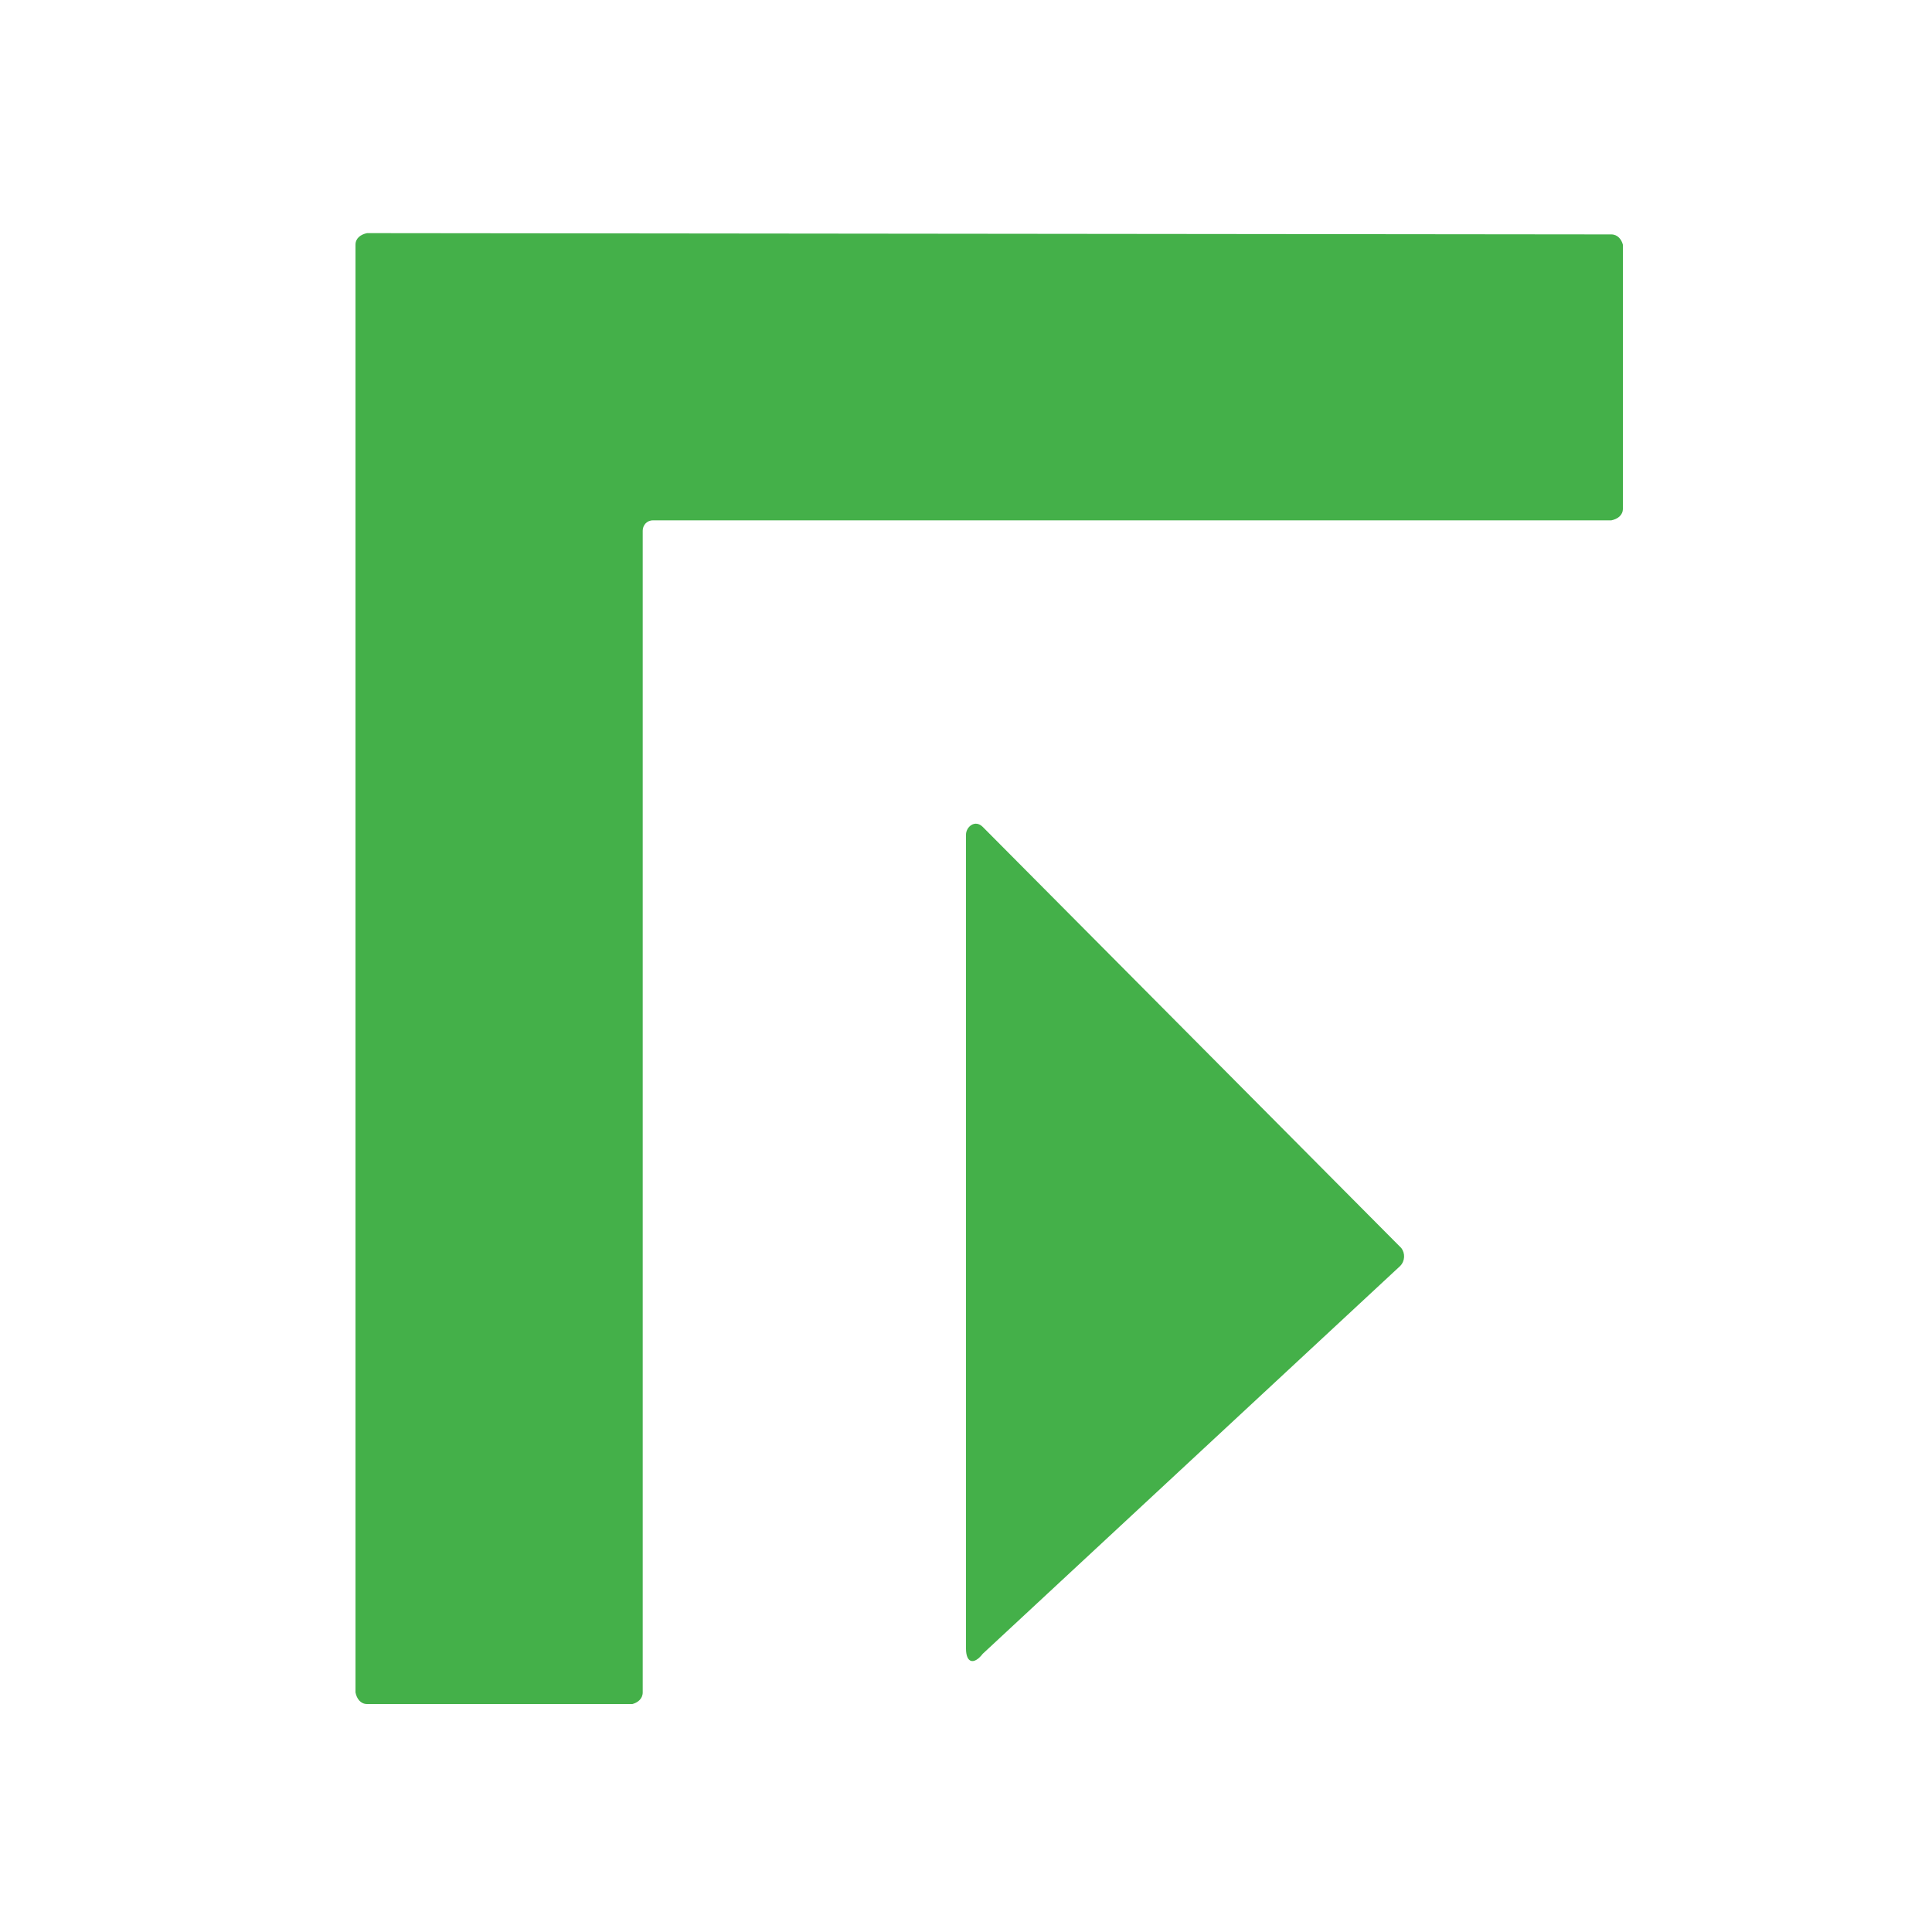
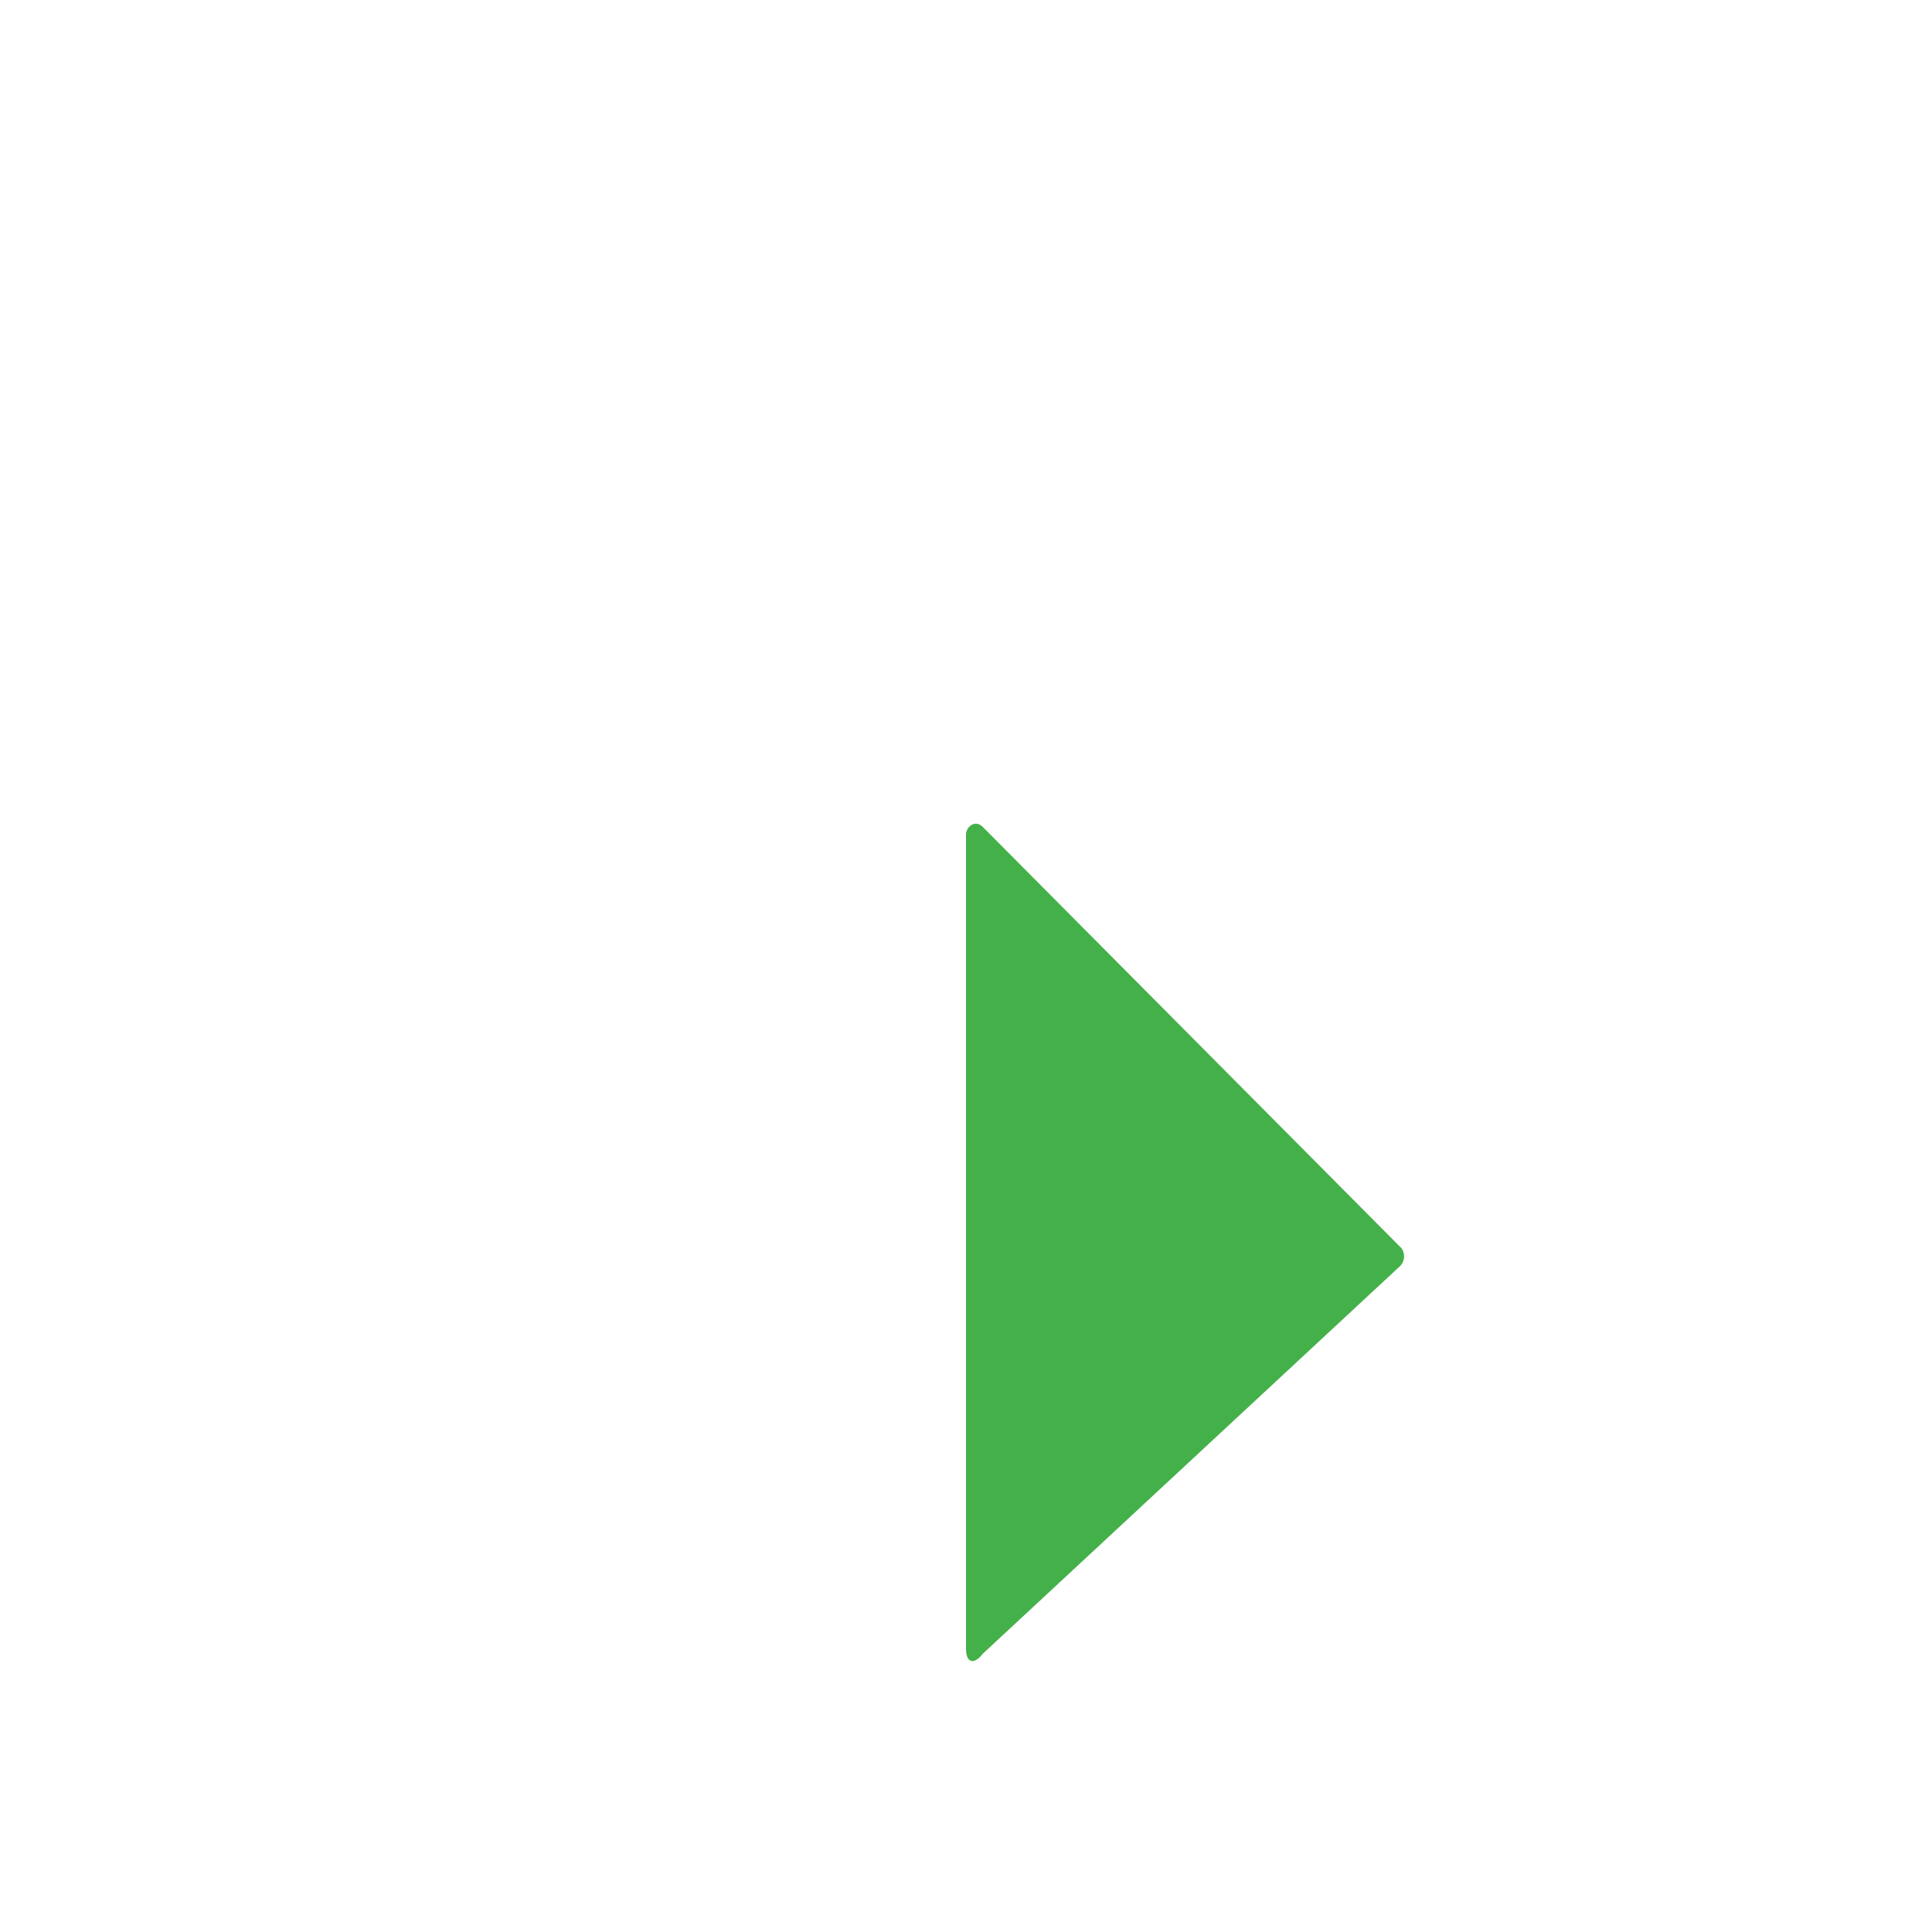
<svg xmlns="http://www.w3.org/2000/svg" id="logosandtypes_com" viewBox="0 0 150 150">
  <style>.st1{fill:#44b049}</style>
  <path d="M0 0h150v150H0V0z" fill="none" />
-   <path class="st1" d="M125.1 18.2c.5 0 .8.4.9.8v20.5c0 .5-.4.8-.9.9H50.7c-.5 0-.8.4-.8.8v90.2c0 .5-.4.8-.8.9H28.5c-.5 0-.8-.4-.9-.9V19c0-.5.4-.8.9-.9l96.6.1z" />
  <path class="st1" d="M76.3 64.2c-.6-.6-1.3 0-1.3.6V128c0 1.1.6 1.3 1.3.4l32.4-30.1c.4-.4.4-1 .1-1.4l-.1-.1-32.4-32.6z" />
</svg>